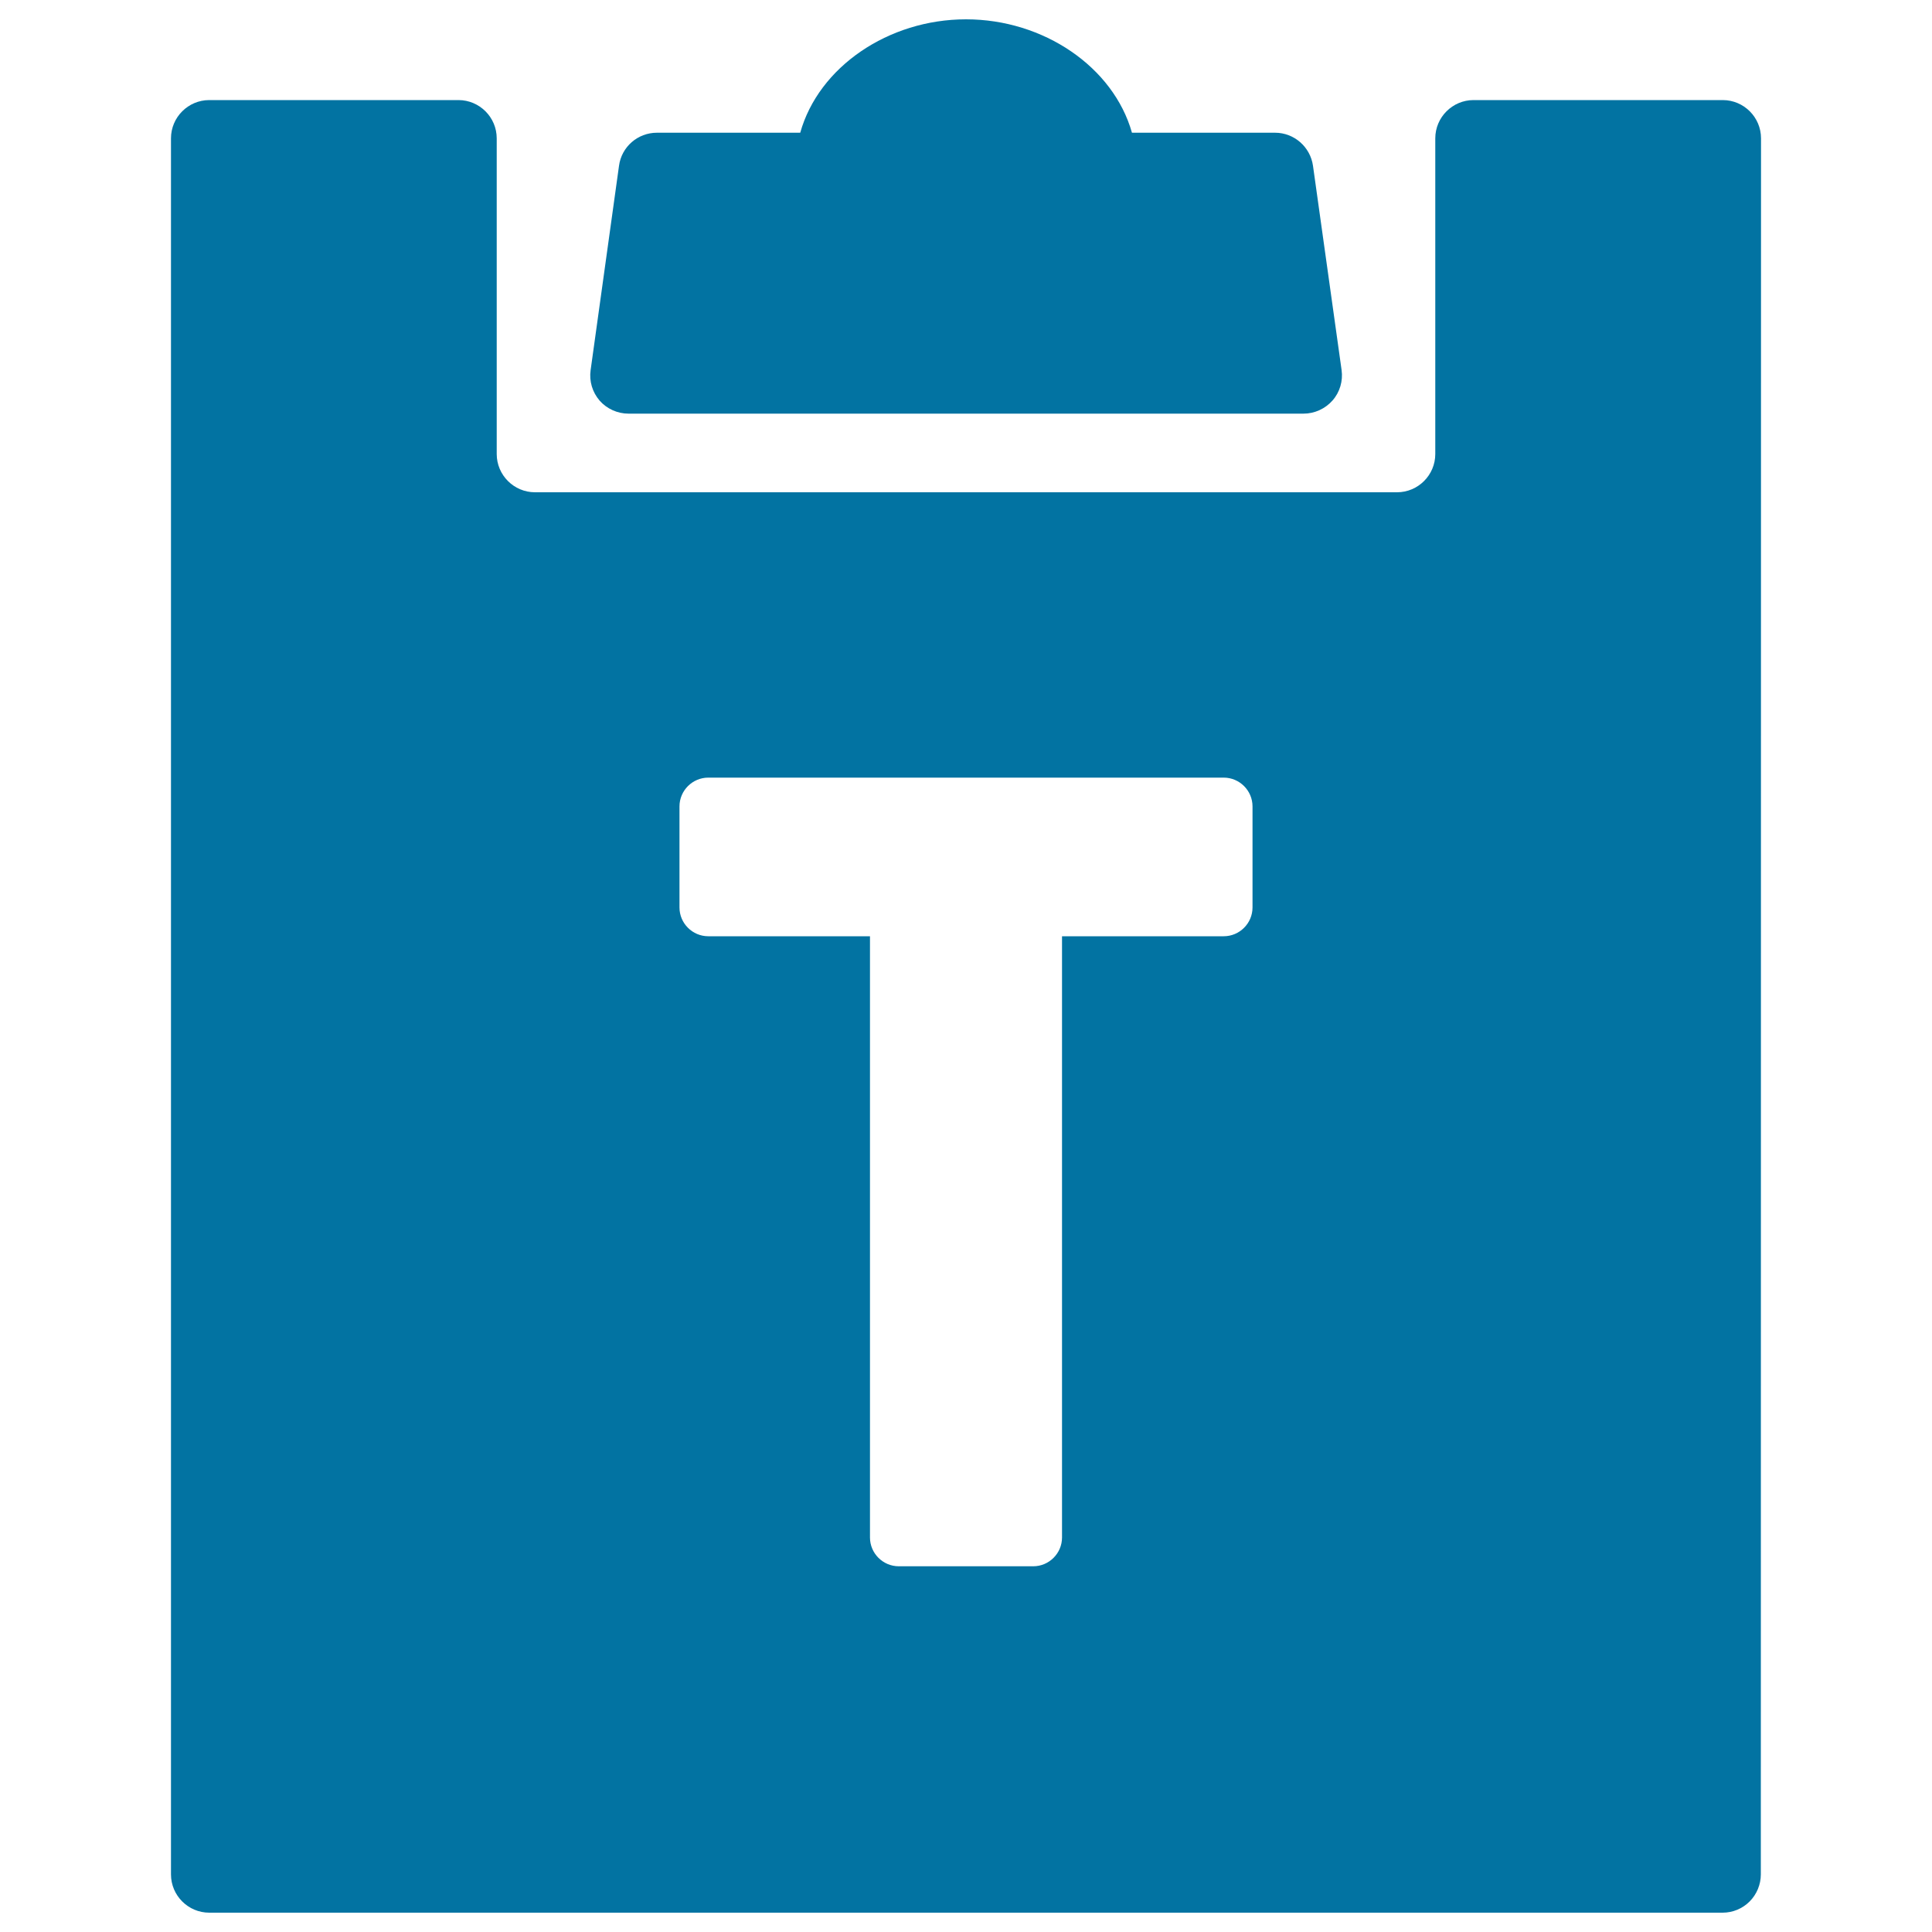
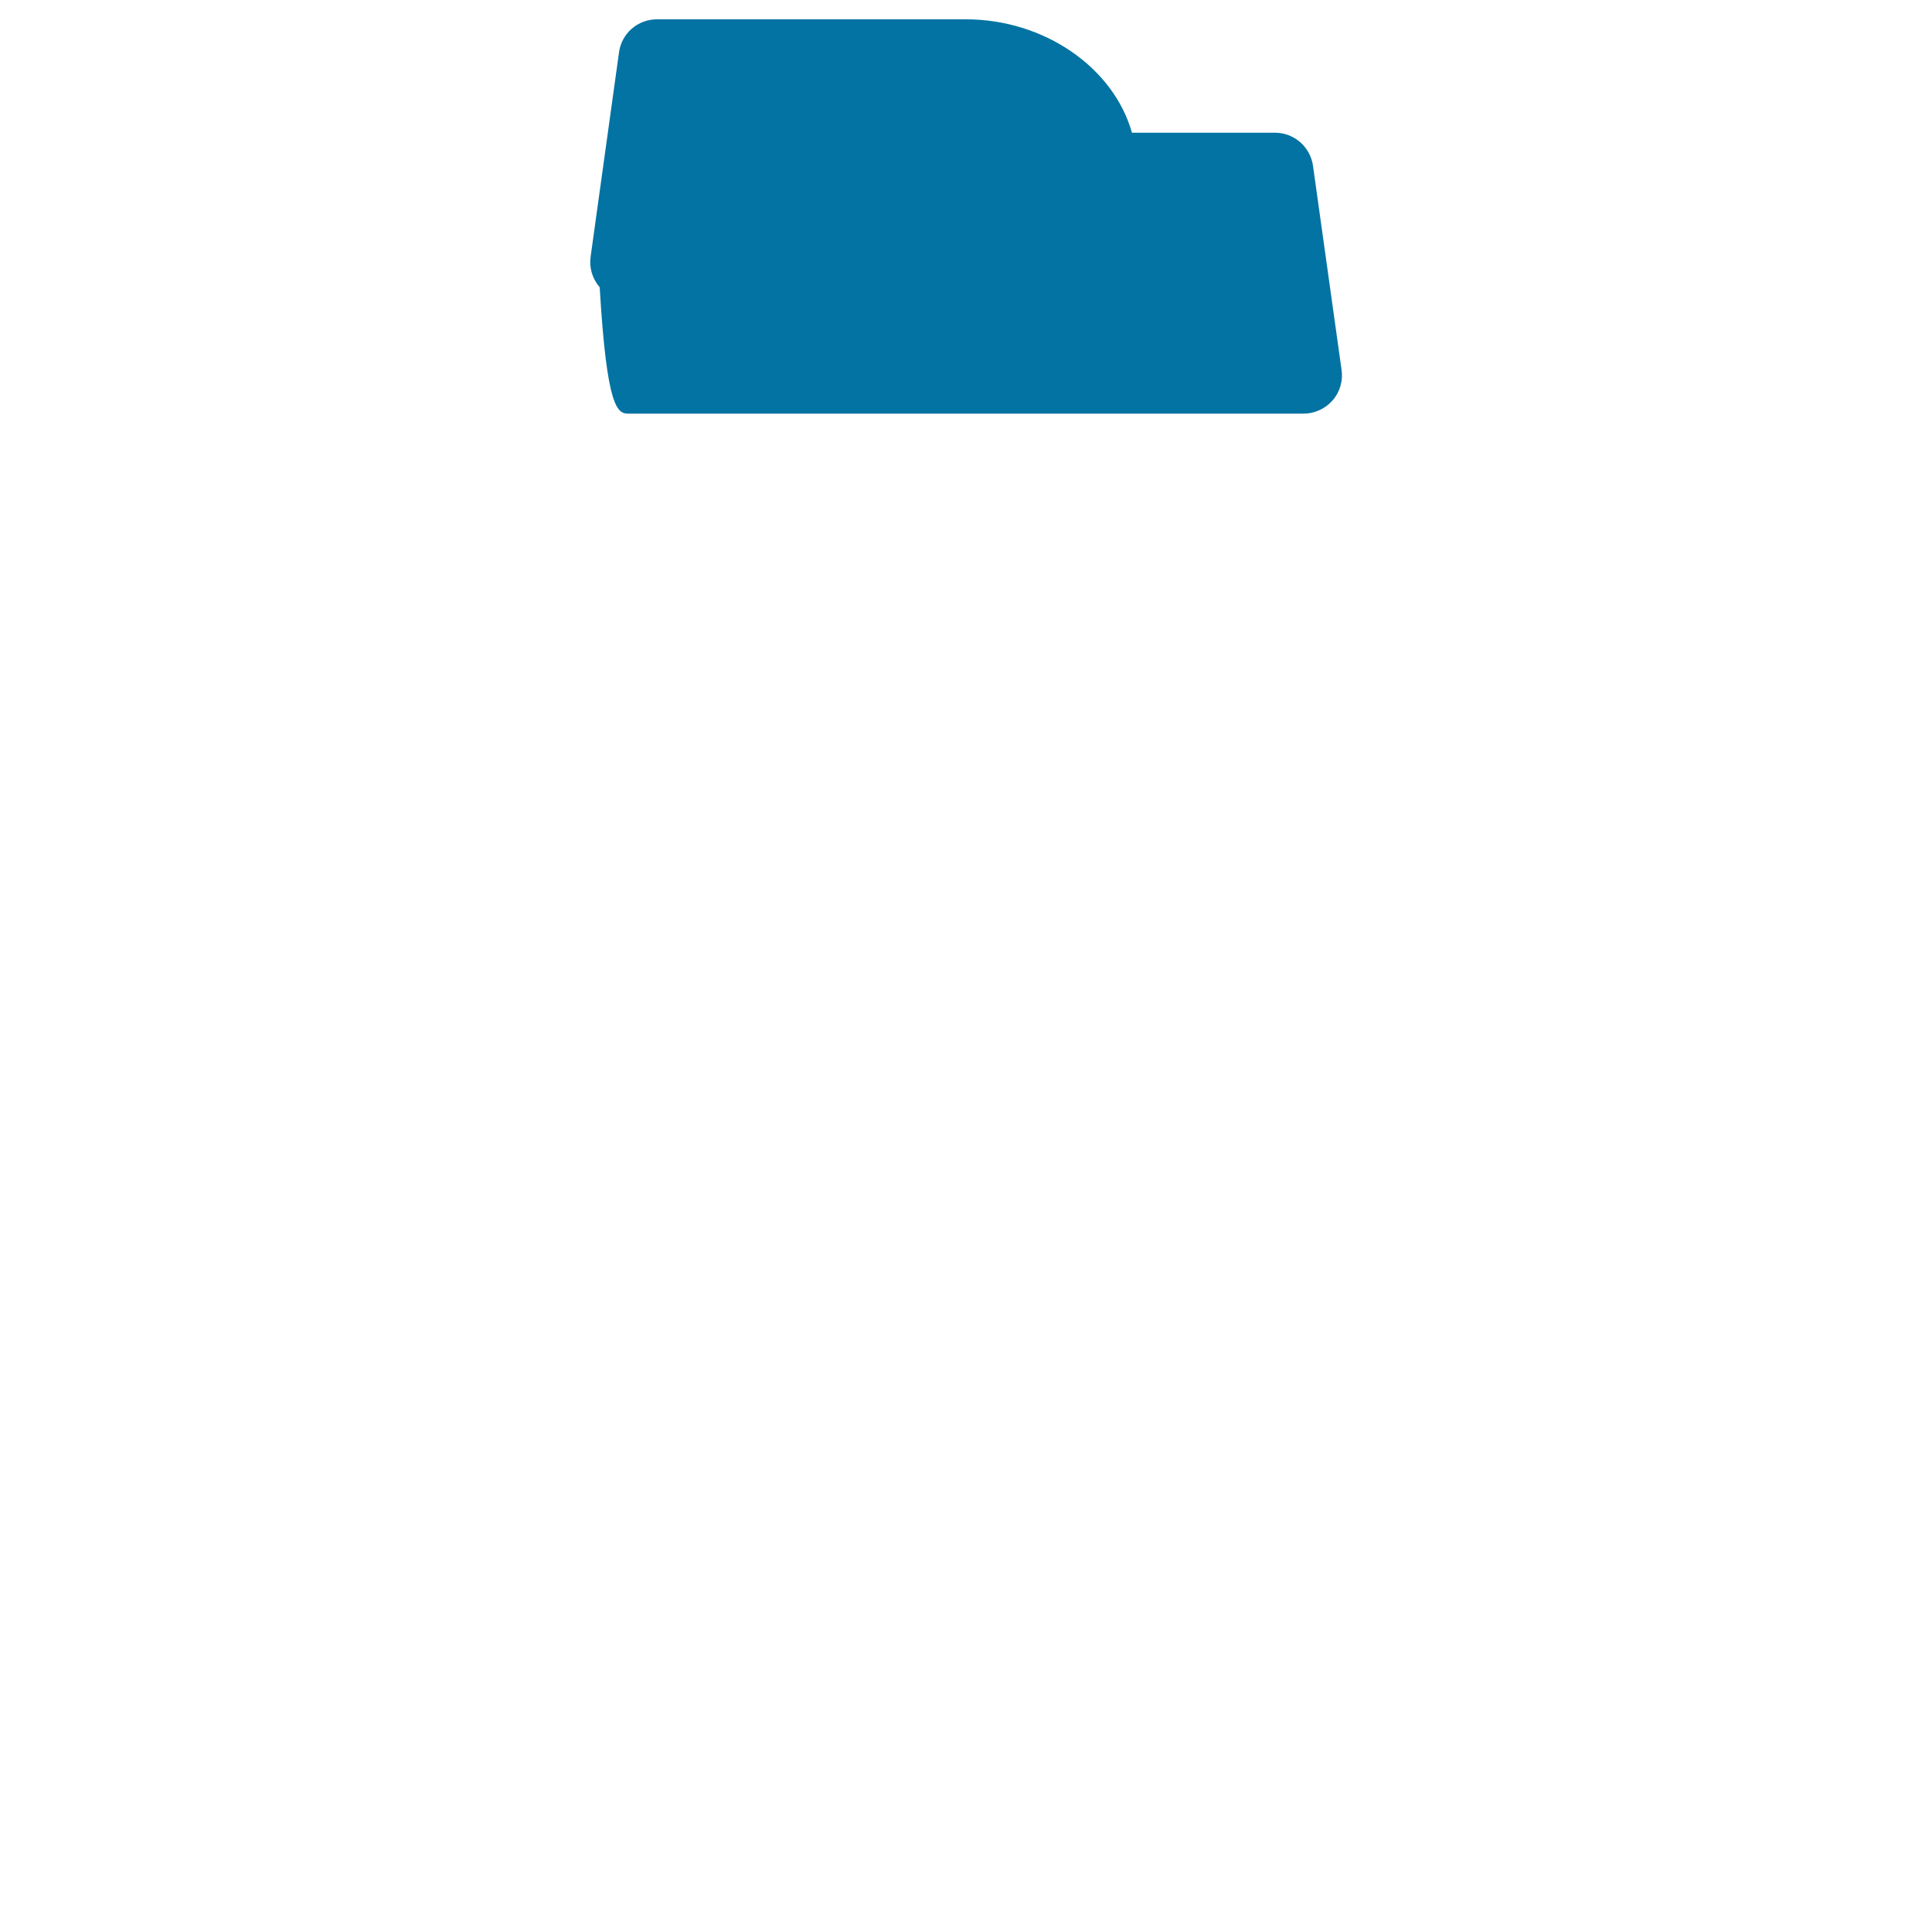
<svg xmlns="http://www.w3.org/2000/svg" viewBox="0 0 1000 1000" style="fill:#0273a2">
  <title>Clipboard Filled With Text SVG icon</title>
  <g>
    <g>
-       <path d="M325.3,214.1h349.4c5.7,0,11.2-2.5,15-6.8c3.8-4.3,5.5-10.1,4.7-15.8L679.6,85.8c-1.4-9.8-9.8-17.1-19.6-17.1h-74.1C576.3,34.7,540.2,10,500,10c-40.2,0-76.3,24.7-85.8,58.7H340c-9.9,0-18.3,7.3-19.6,17.1l-14.7,105.8c-0.8,5.7,0.9,11.4,4.7,15.8C314.1,211.6,319.6,214.1,325.3,214.1z" />
-       <path d="M911.5,71.6c0-10.9-8.9-19.8-19.8-19.8H762.7c-10.9,0-19.8,8.9-19.8,19.8V235c0,10.9-8.9,19.8-19.8,19.8H276.9c-10.9,0-19.8-8.9-19.8-19.8V71.6c0-10.9-8.9-19.8-19.8-19.8H108.3c-10.9,0-19.8,8.9-19.8,19.8v898.6c0,10.9,8.9,19.8,19.8,19.8h783.3c5.3,0,10.3-2.1,14-5.8c3.7-3.7,5.8-8.8,5.8-14L911.5,71.6z M648.3,469.7c0,8.2-6.7,14.9-14.9,14.9h-83.7v311.2c0,8.2-6.7,14.9-14.9,14.9h-69.6c-8.2,0-14.9-6.7-14.9-14.9V484.6h-83.7c-8.2,0-14.9-6.7-14.9-14.9v-52.3c0-8.2,6.7-14.9,14.9-14.9h266.8c8.2,0,14.9,6.7,14.9,14.9V469.7z" />
+       <path d="M325.3,214.1h349.4c5.7,0,11.2-2.5,15-6.8c3.8-4.3,5.5-10.1,4.7-15.8L679.6,85.8c-1.4-9.8-9.8-17.1-19.6-17.1h-74.1C576.3,34.7,540.2,10,500,10H340c-9.9,0-18.3,7.3-19.6,17.1l-14.7,105.8c-0.8,5.7,0.9,11.4,4.7,15.8C314.1,211.6,319.6,214.1,325.3,214.1z" />
    </g>
  </g>
</svg>